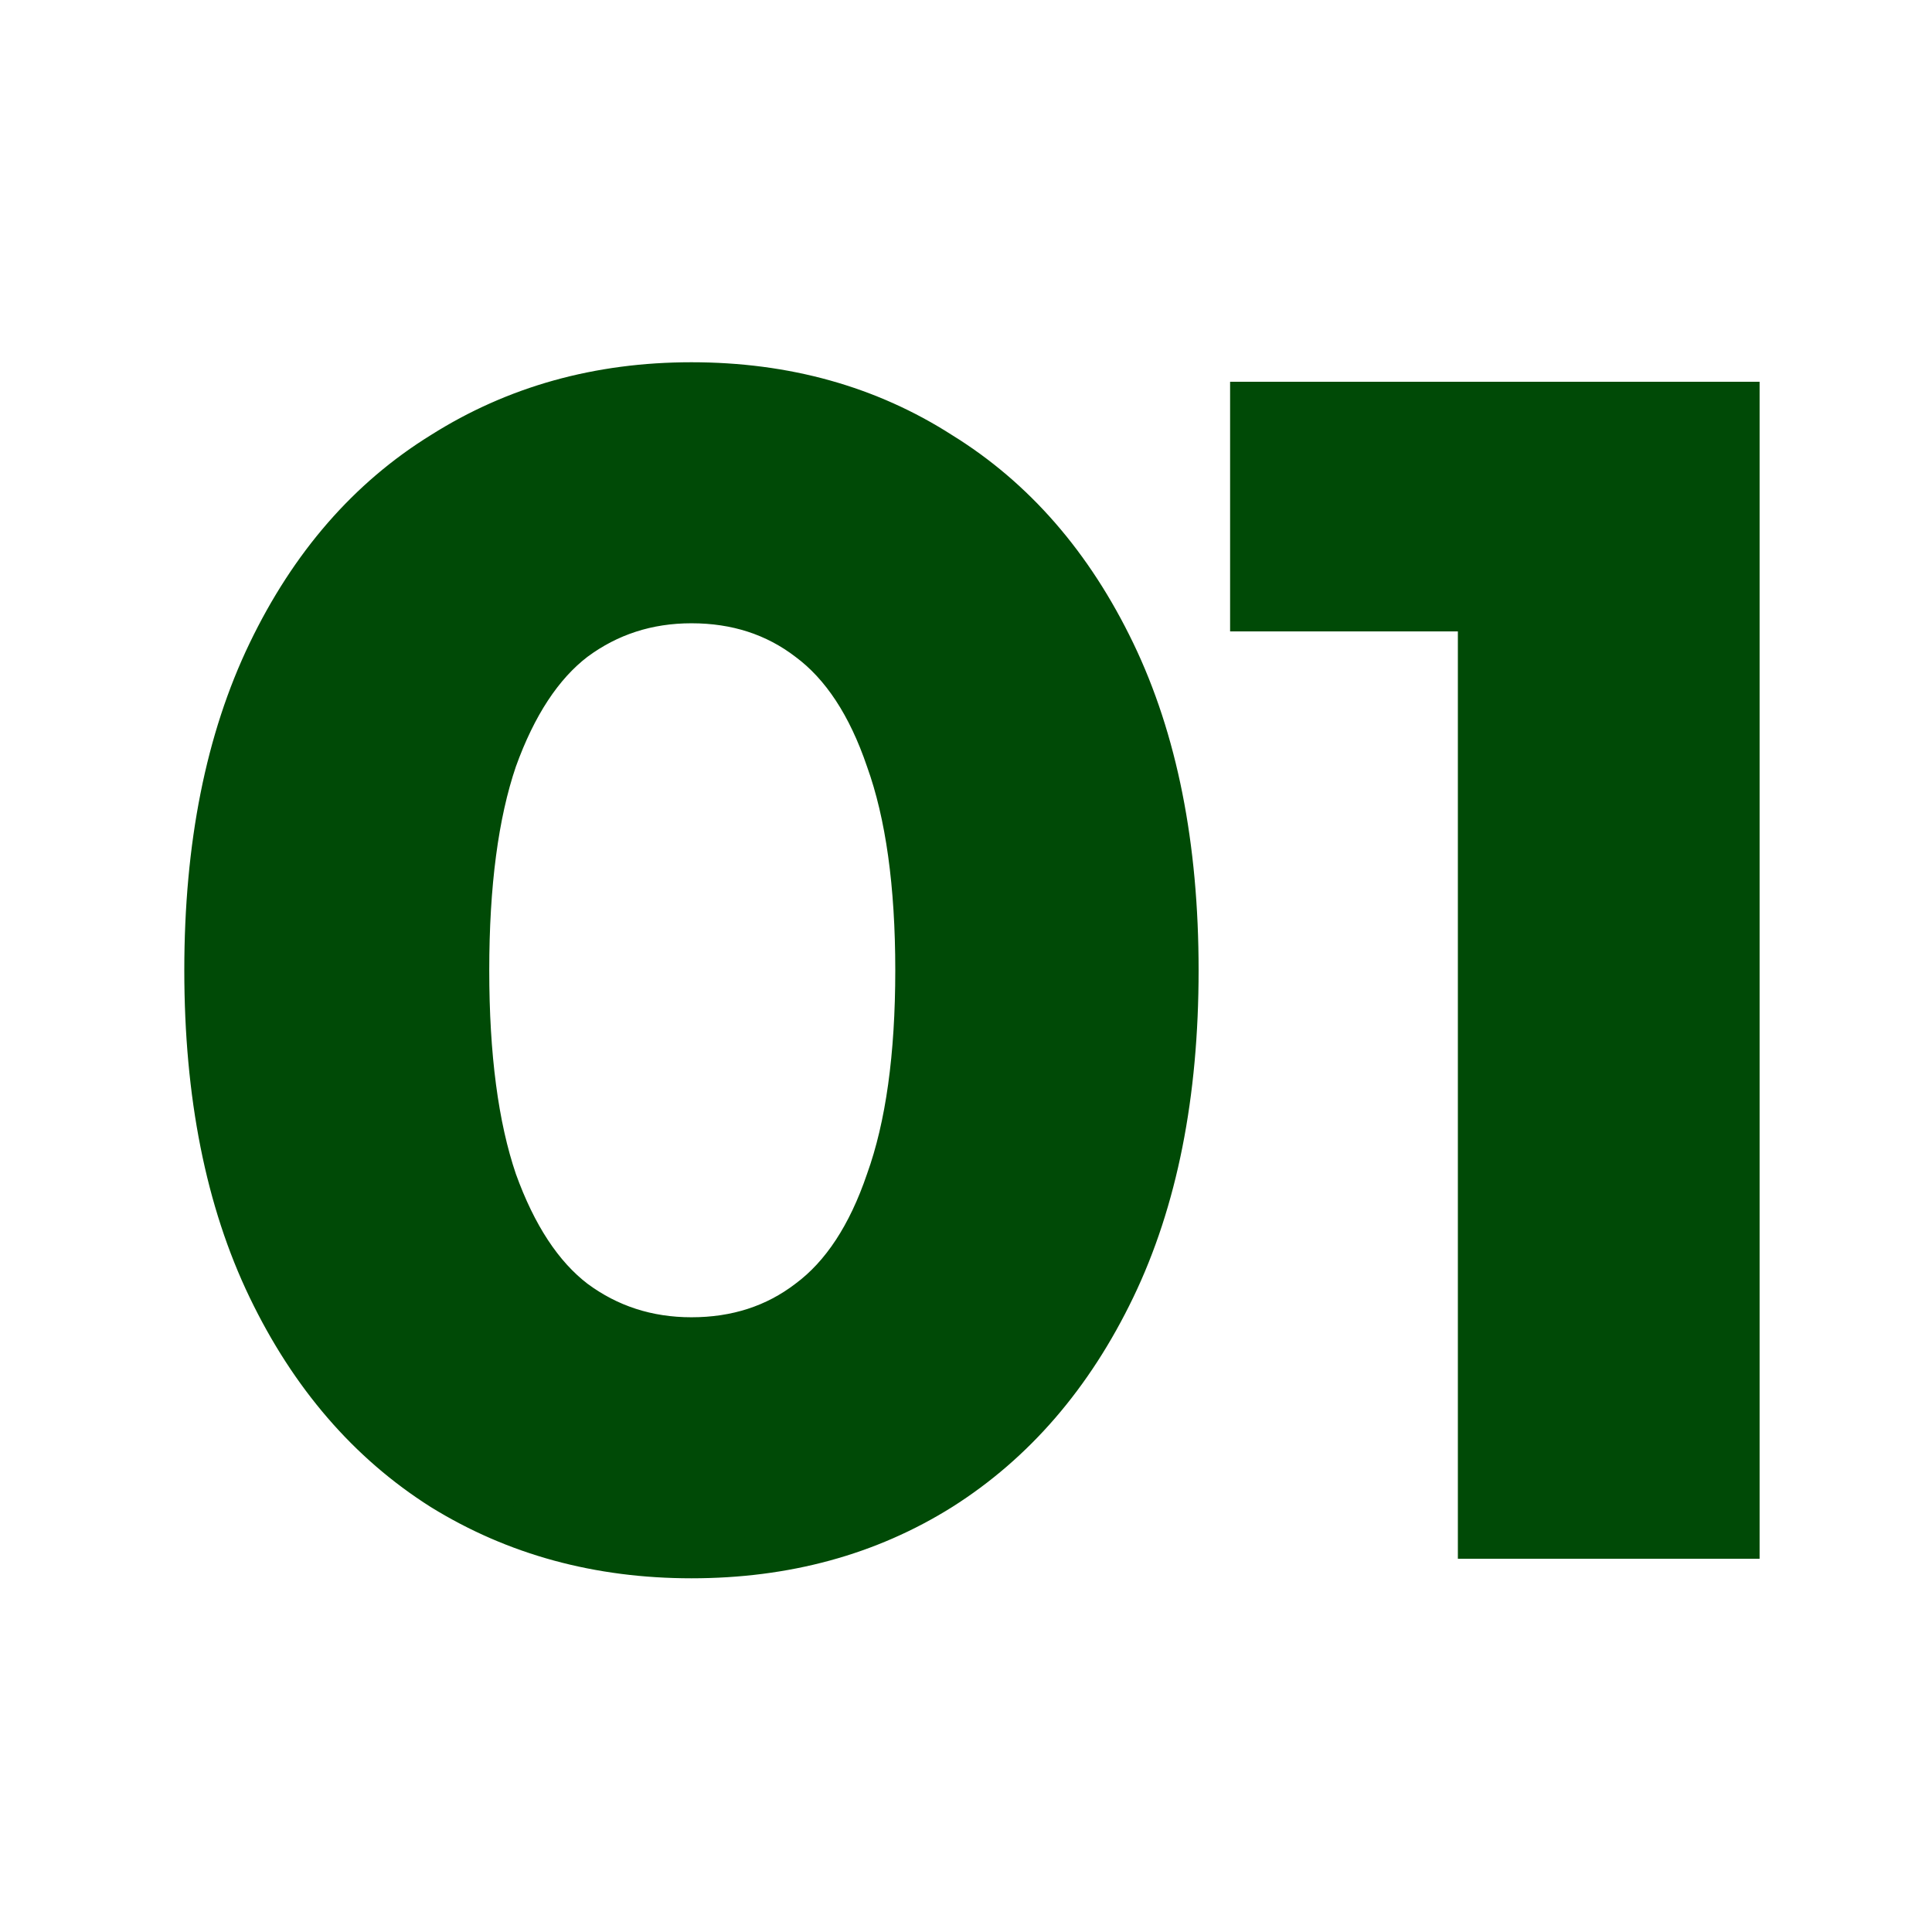
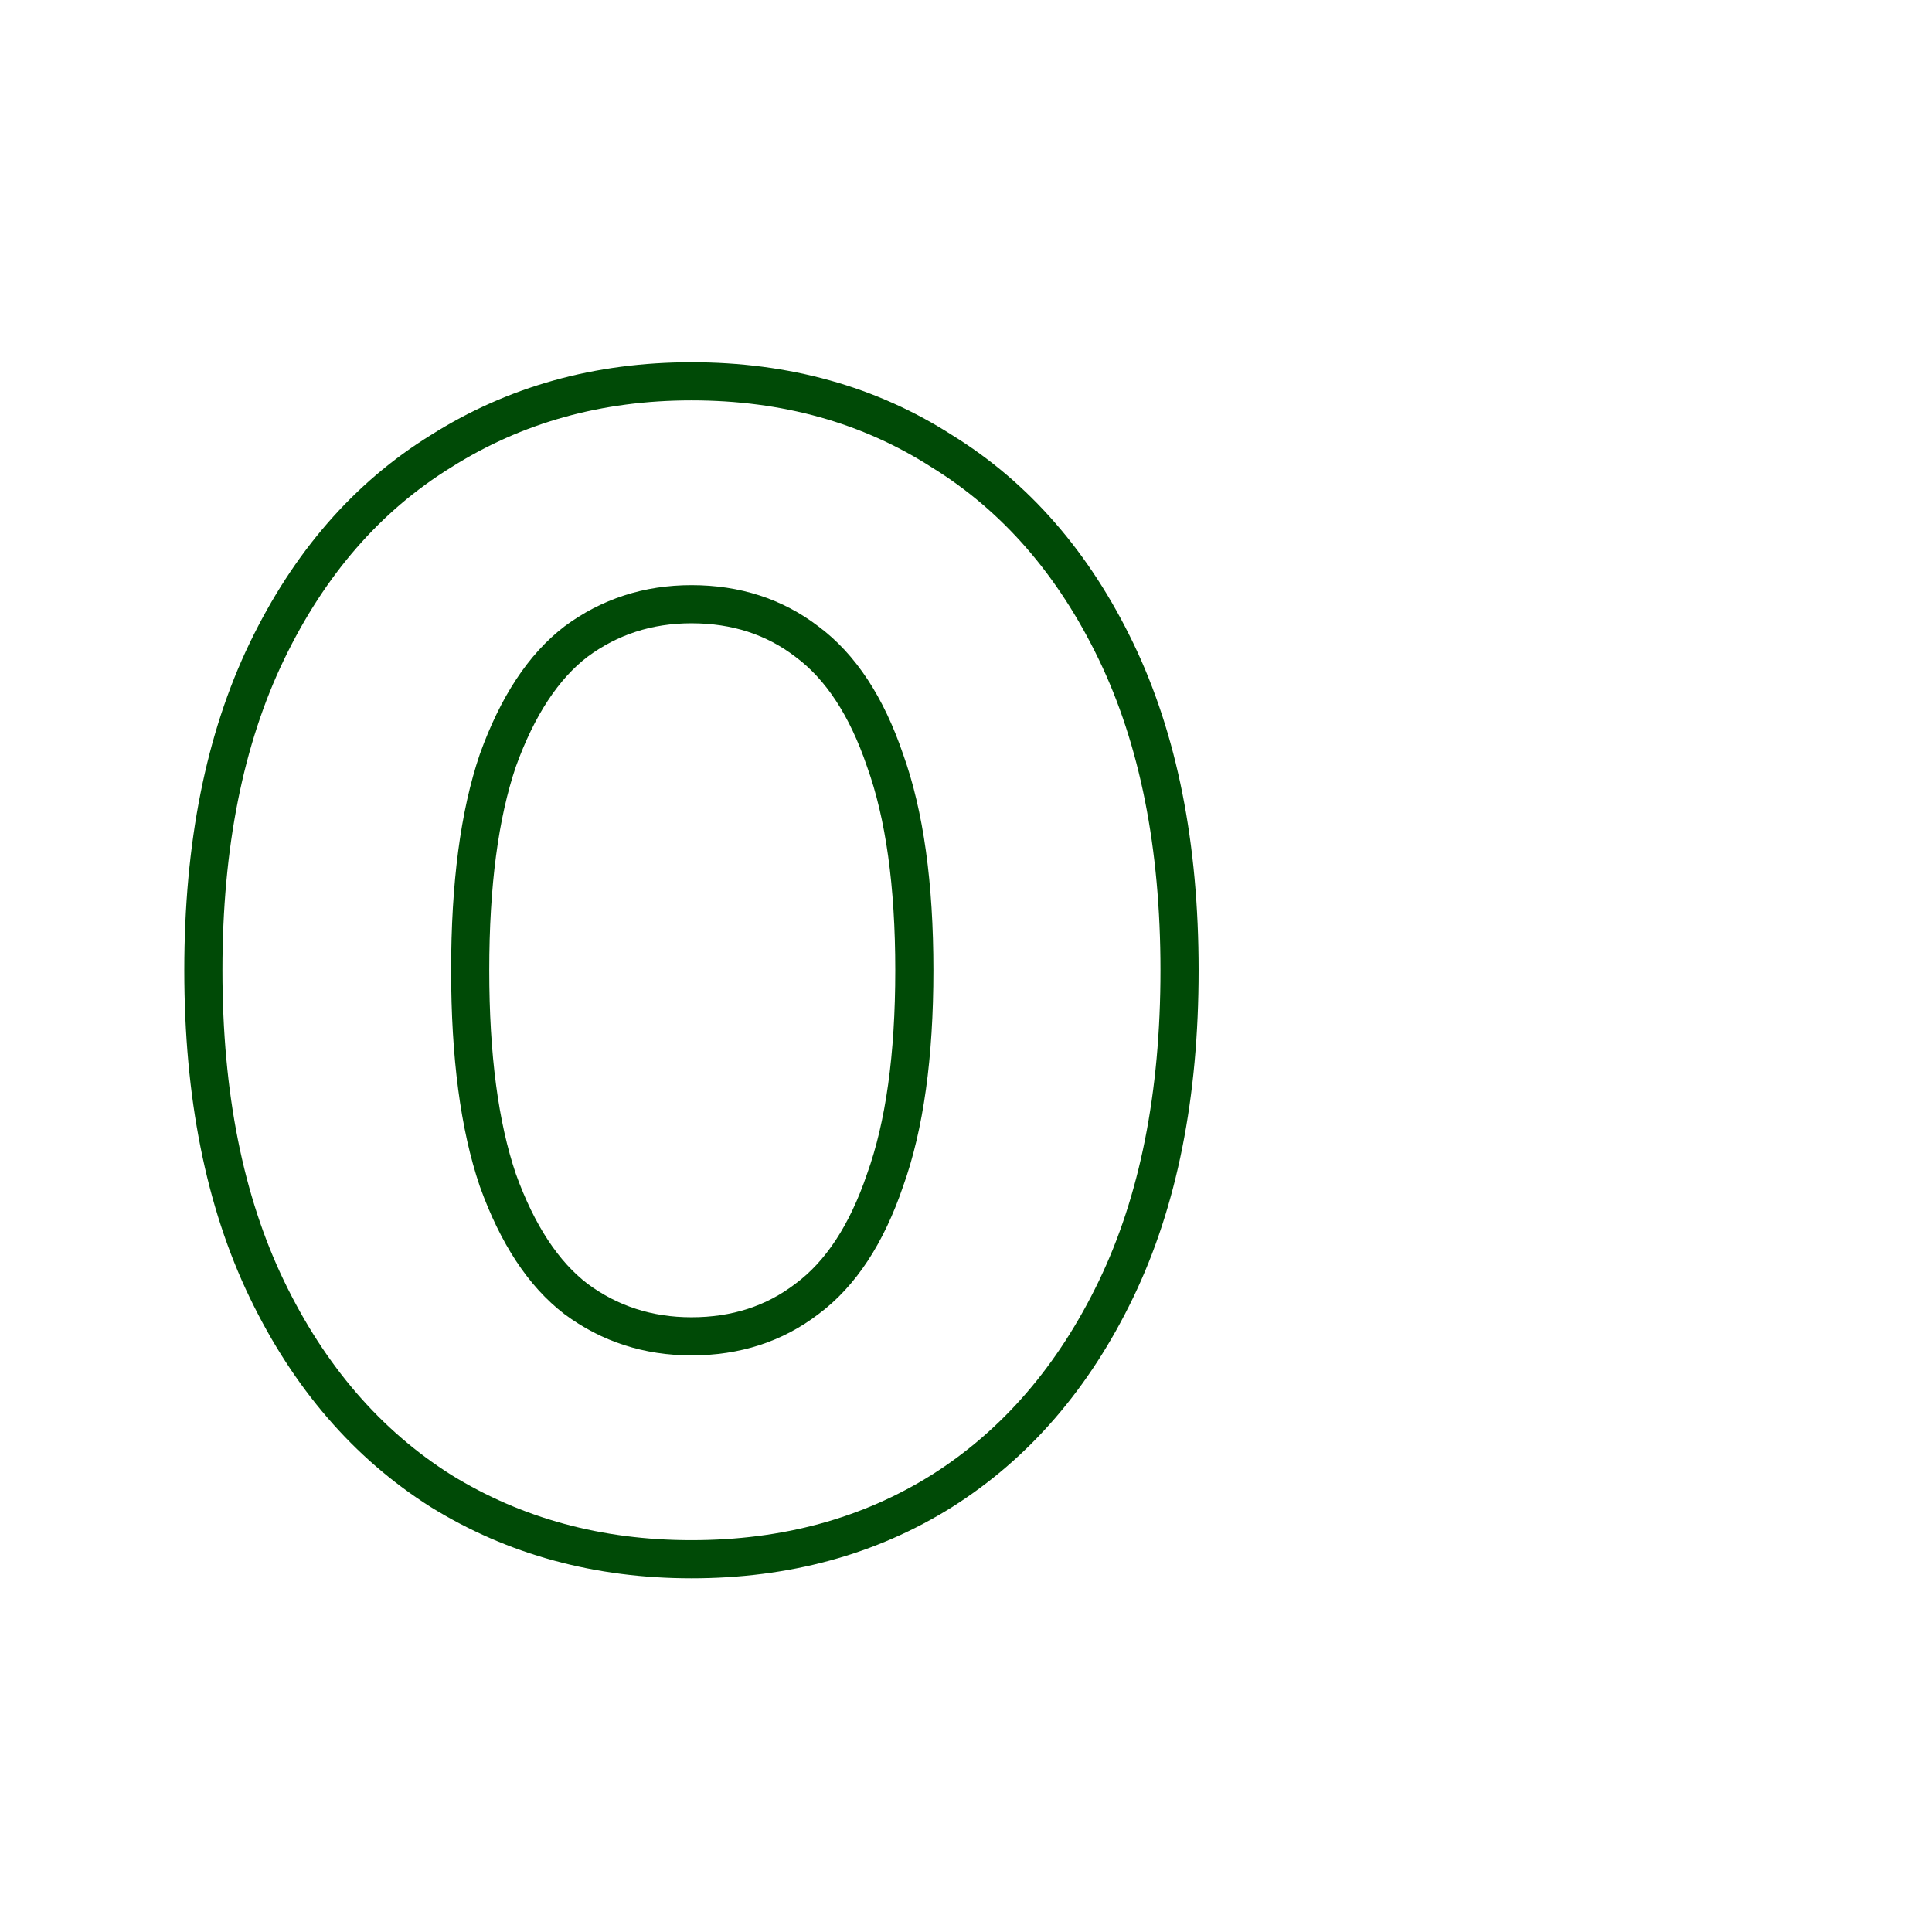
<svg xmlns="http://www.w3.org/2000/svg" width="76" height="76" viewBox="0 0 76 76" fill="none">
-   <path d="M27.2 61.336C23.531 61.336 20.245 60.44 17.344 58.648C14.443 56.813 12.16 54.168 10.496 50.712C8.832 47.256 8 43.075 8 38.168C8 33.261 8.832 29.08 10.496 25.624C12.16 22.168 14.443 19.544 17.344 17.752C20.245 15.917 23.531 15 27.2 15C30.912 15 34.197 15.917 37.056 17.752C39.957 19.544 42.24 22.168 43.904 25.624C45.568 29.08 46.4 33.261 46.4 38.168C46.4 43.075 45.568 47.256 43.904 50.712C42.24 54.168 39.957 56.813 37.056 58.648C34.197 60.44 30.912 61.336 27.2 61.336ZM27.2 52.568C28.949 52.568 30.464 52.077 31.744 51.096C33.067 50.115 34.091 48.557 34.816 46.424C35.584 44.291 35.968 41.539 35.968 38.168C35.968 34.797 35.584 32.045 34.816 29.912C34.091 27.779 33.067 26.221 31.744 25.24C30.464 24.259 28.949 23.768 27.2 23.768C25.493 23.768 23.979 24.259 22.656 25.24C21.376 26.221 20.352 27.779 19.584 29.912C18.859 32.045 18.496 34.797 18.496 38.168C18.496 41.539 18.859 44.291 19.584 46.424C20.352 48.557 21.376 50.115 22.656 51.096C23.979 52.077 25.493 52.568 27.2 52.568Z" fill="#004A06" />
-   <path d="M58.099 60.568V24.088H49.139V15.768H68.468V60.568H58.099Z" fill="#004A06" />
  <path d="M27.2 61.336C23.531 61.336 20.245 60.44 17.344 58.648C14.443 56.813 12.16 54.168 10.496 50.712C8.832 47.256 8 43.075 8 38.168C8 33.261 8.832 29.08 10.496 25.624C12.16 22.168 14.443 19.544 17.344 17.752C20.245 15.917 23.531 15 27.2 15C30.912 15 34.197 15.917 37.056 17.752C39.957 19.544 42.24 22.168 43.904 25.624C45.568 29.08 46.4 33.261 46.4 38.168C46.4 43.075 45.568 47.256 43.904 50.712C42.24 54.168 39.957 56.813 37.056 58.648C34.197 60.44 30.912 61.336 27.2 61.336ZM27.2 52.568C28.949 52.568 30.464 52.077 31.744 51.096C33.067 50.115 34.091 48.557 34.816 46.424C35.584 44.291 35.968 41.539 35.968 38.168C35.968 34.797 35.584 32.045 34.816 29.912C34.091 27.779 33.067 26.221 31.744 25.24C30.464 24.259 28.949 23.768 27.2 23.768C25.493 23.768 23.979 24.259 22.656 25.24C21.376 26.221 20.352 27.779 19.584 29.912C18.859 32.045 18.496 34.797 18.496 38.168C18.496 41.539 18.859 44.291 19.584 46.424C20.352 48.557 21.376 50.115 22.656 51.096C23.979 52.077 25.493 52.568 27.2 52.568Z" stroke="#004A06" stroke-width="1.5" />
-   <path d="M58.099 60.568V24.088H49.139V15.768H68.468V60.568H58.099Z" stroke="#004A06" stroke-width="1.5" />
</svg>